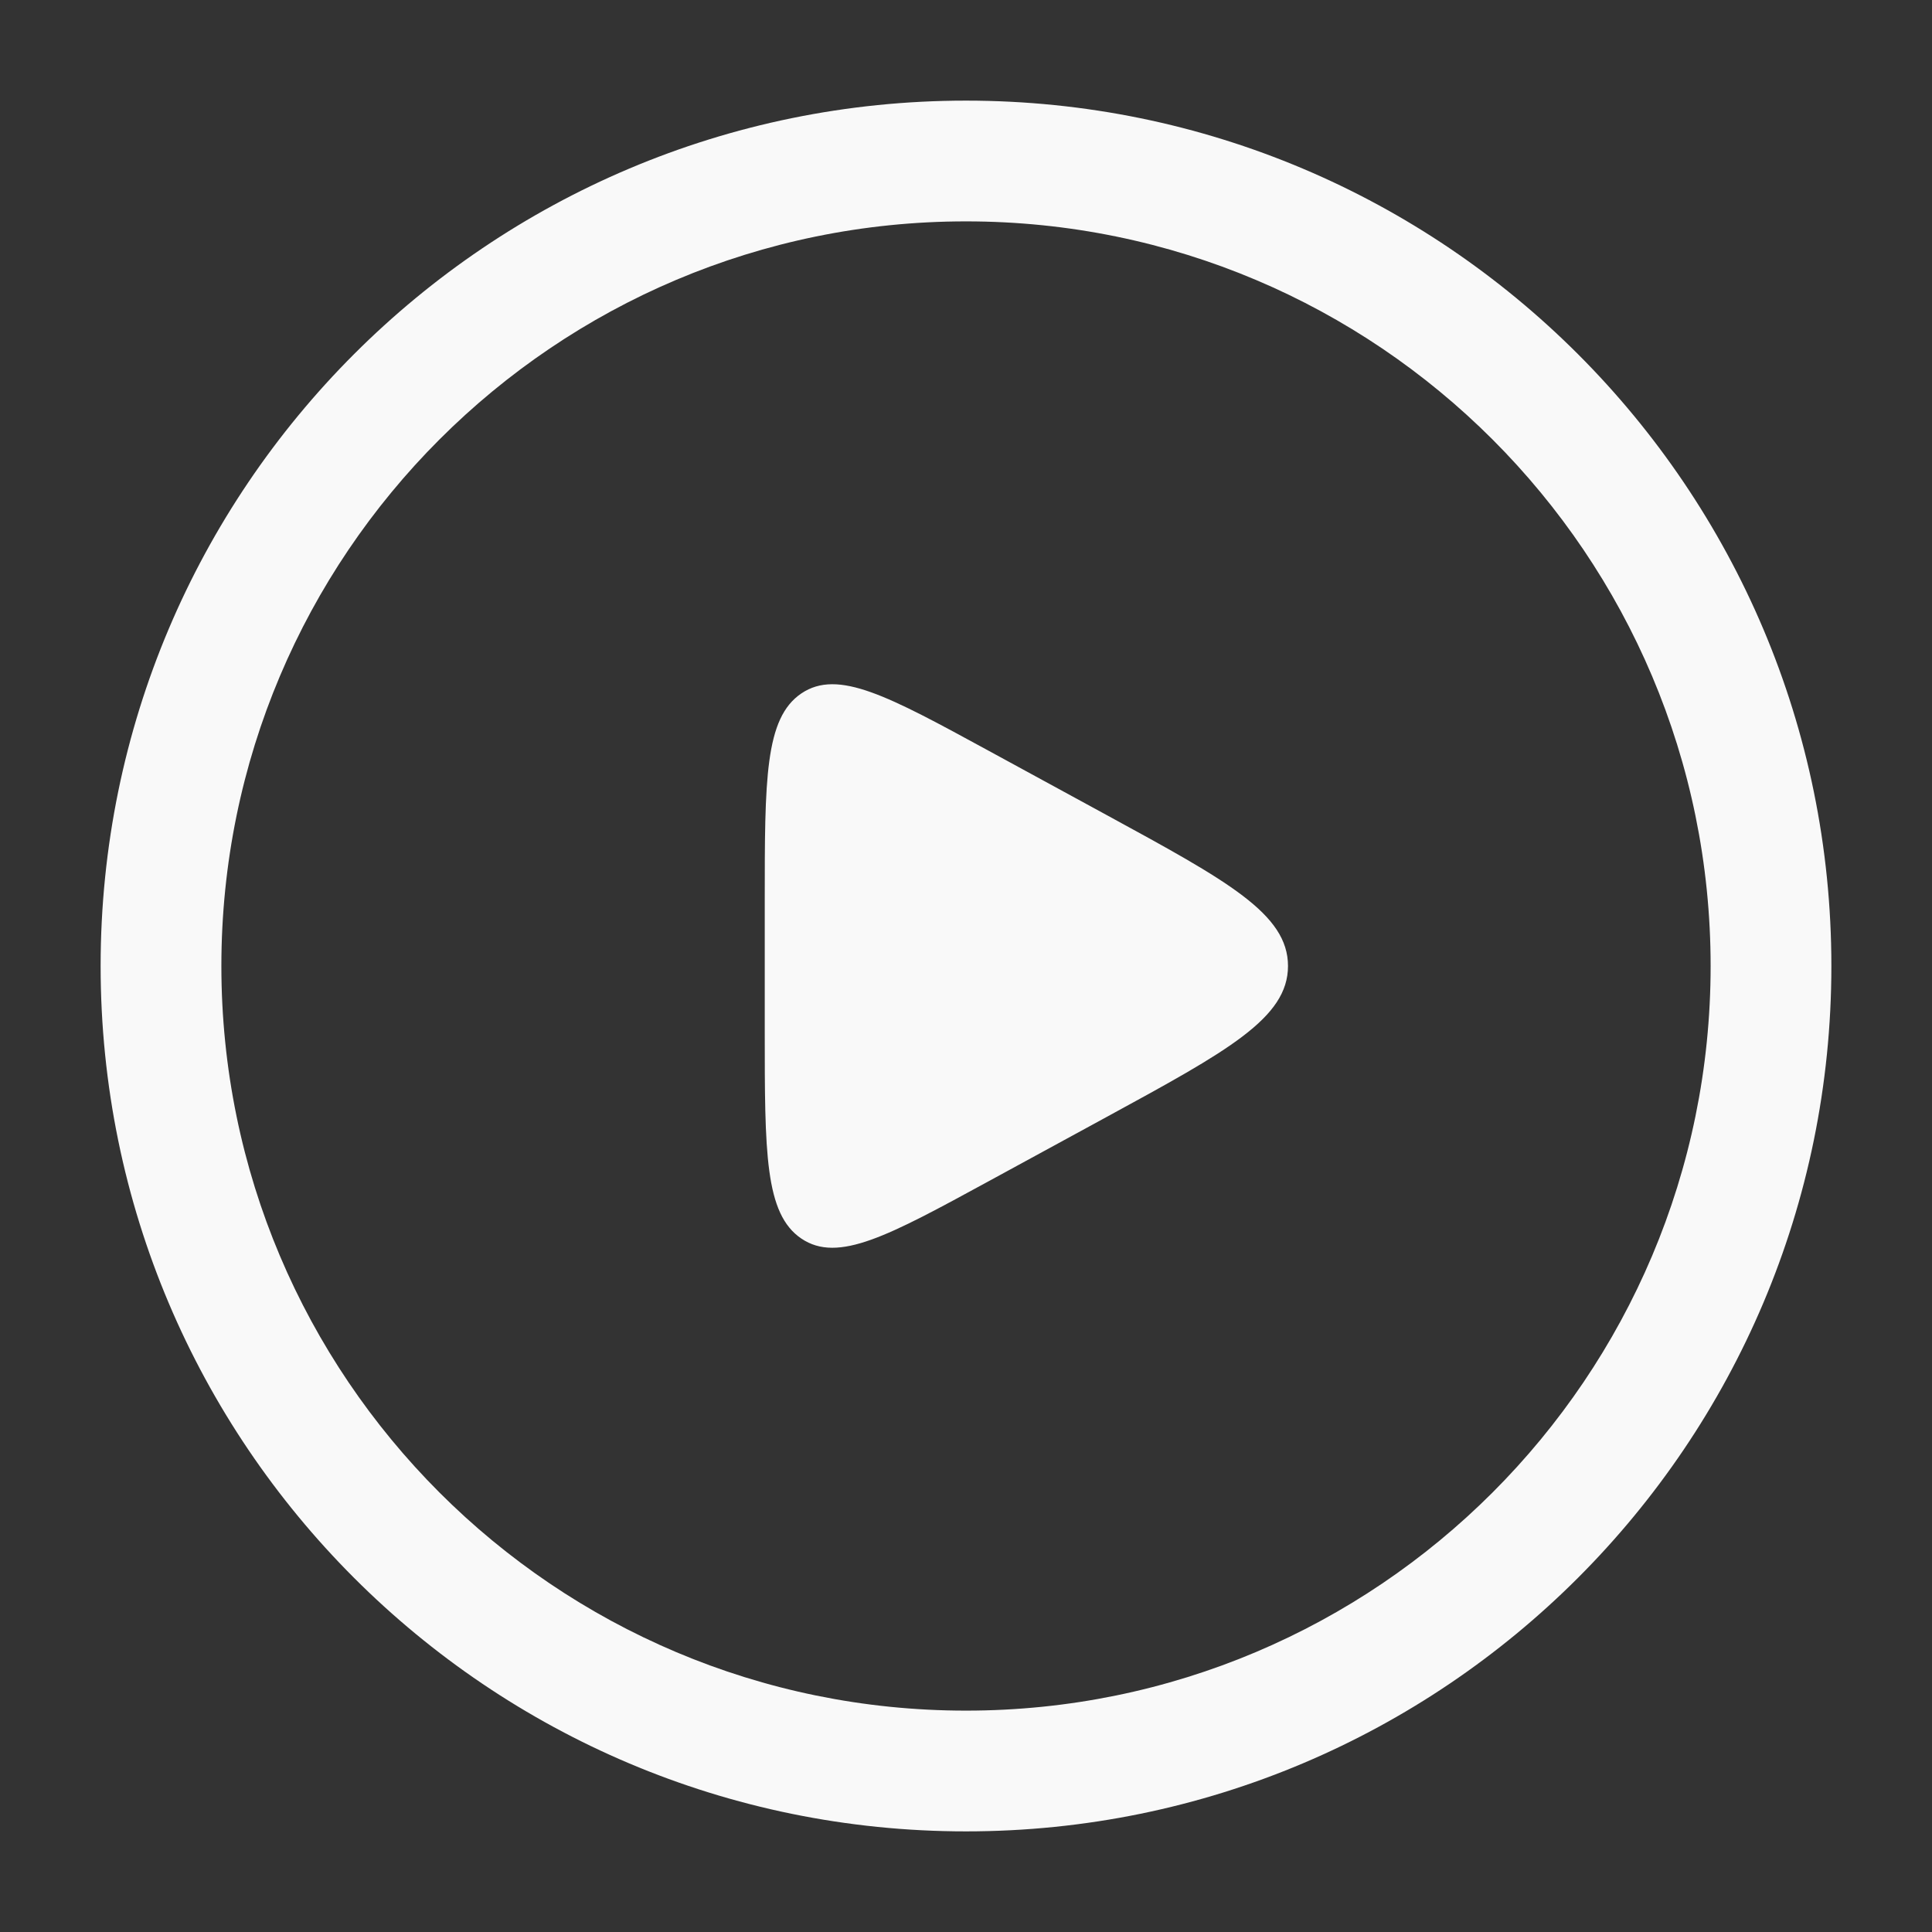
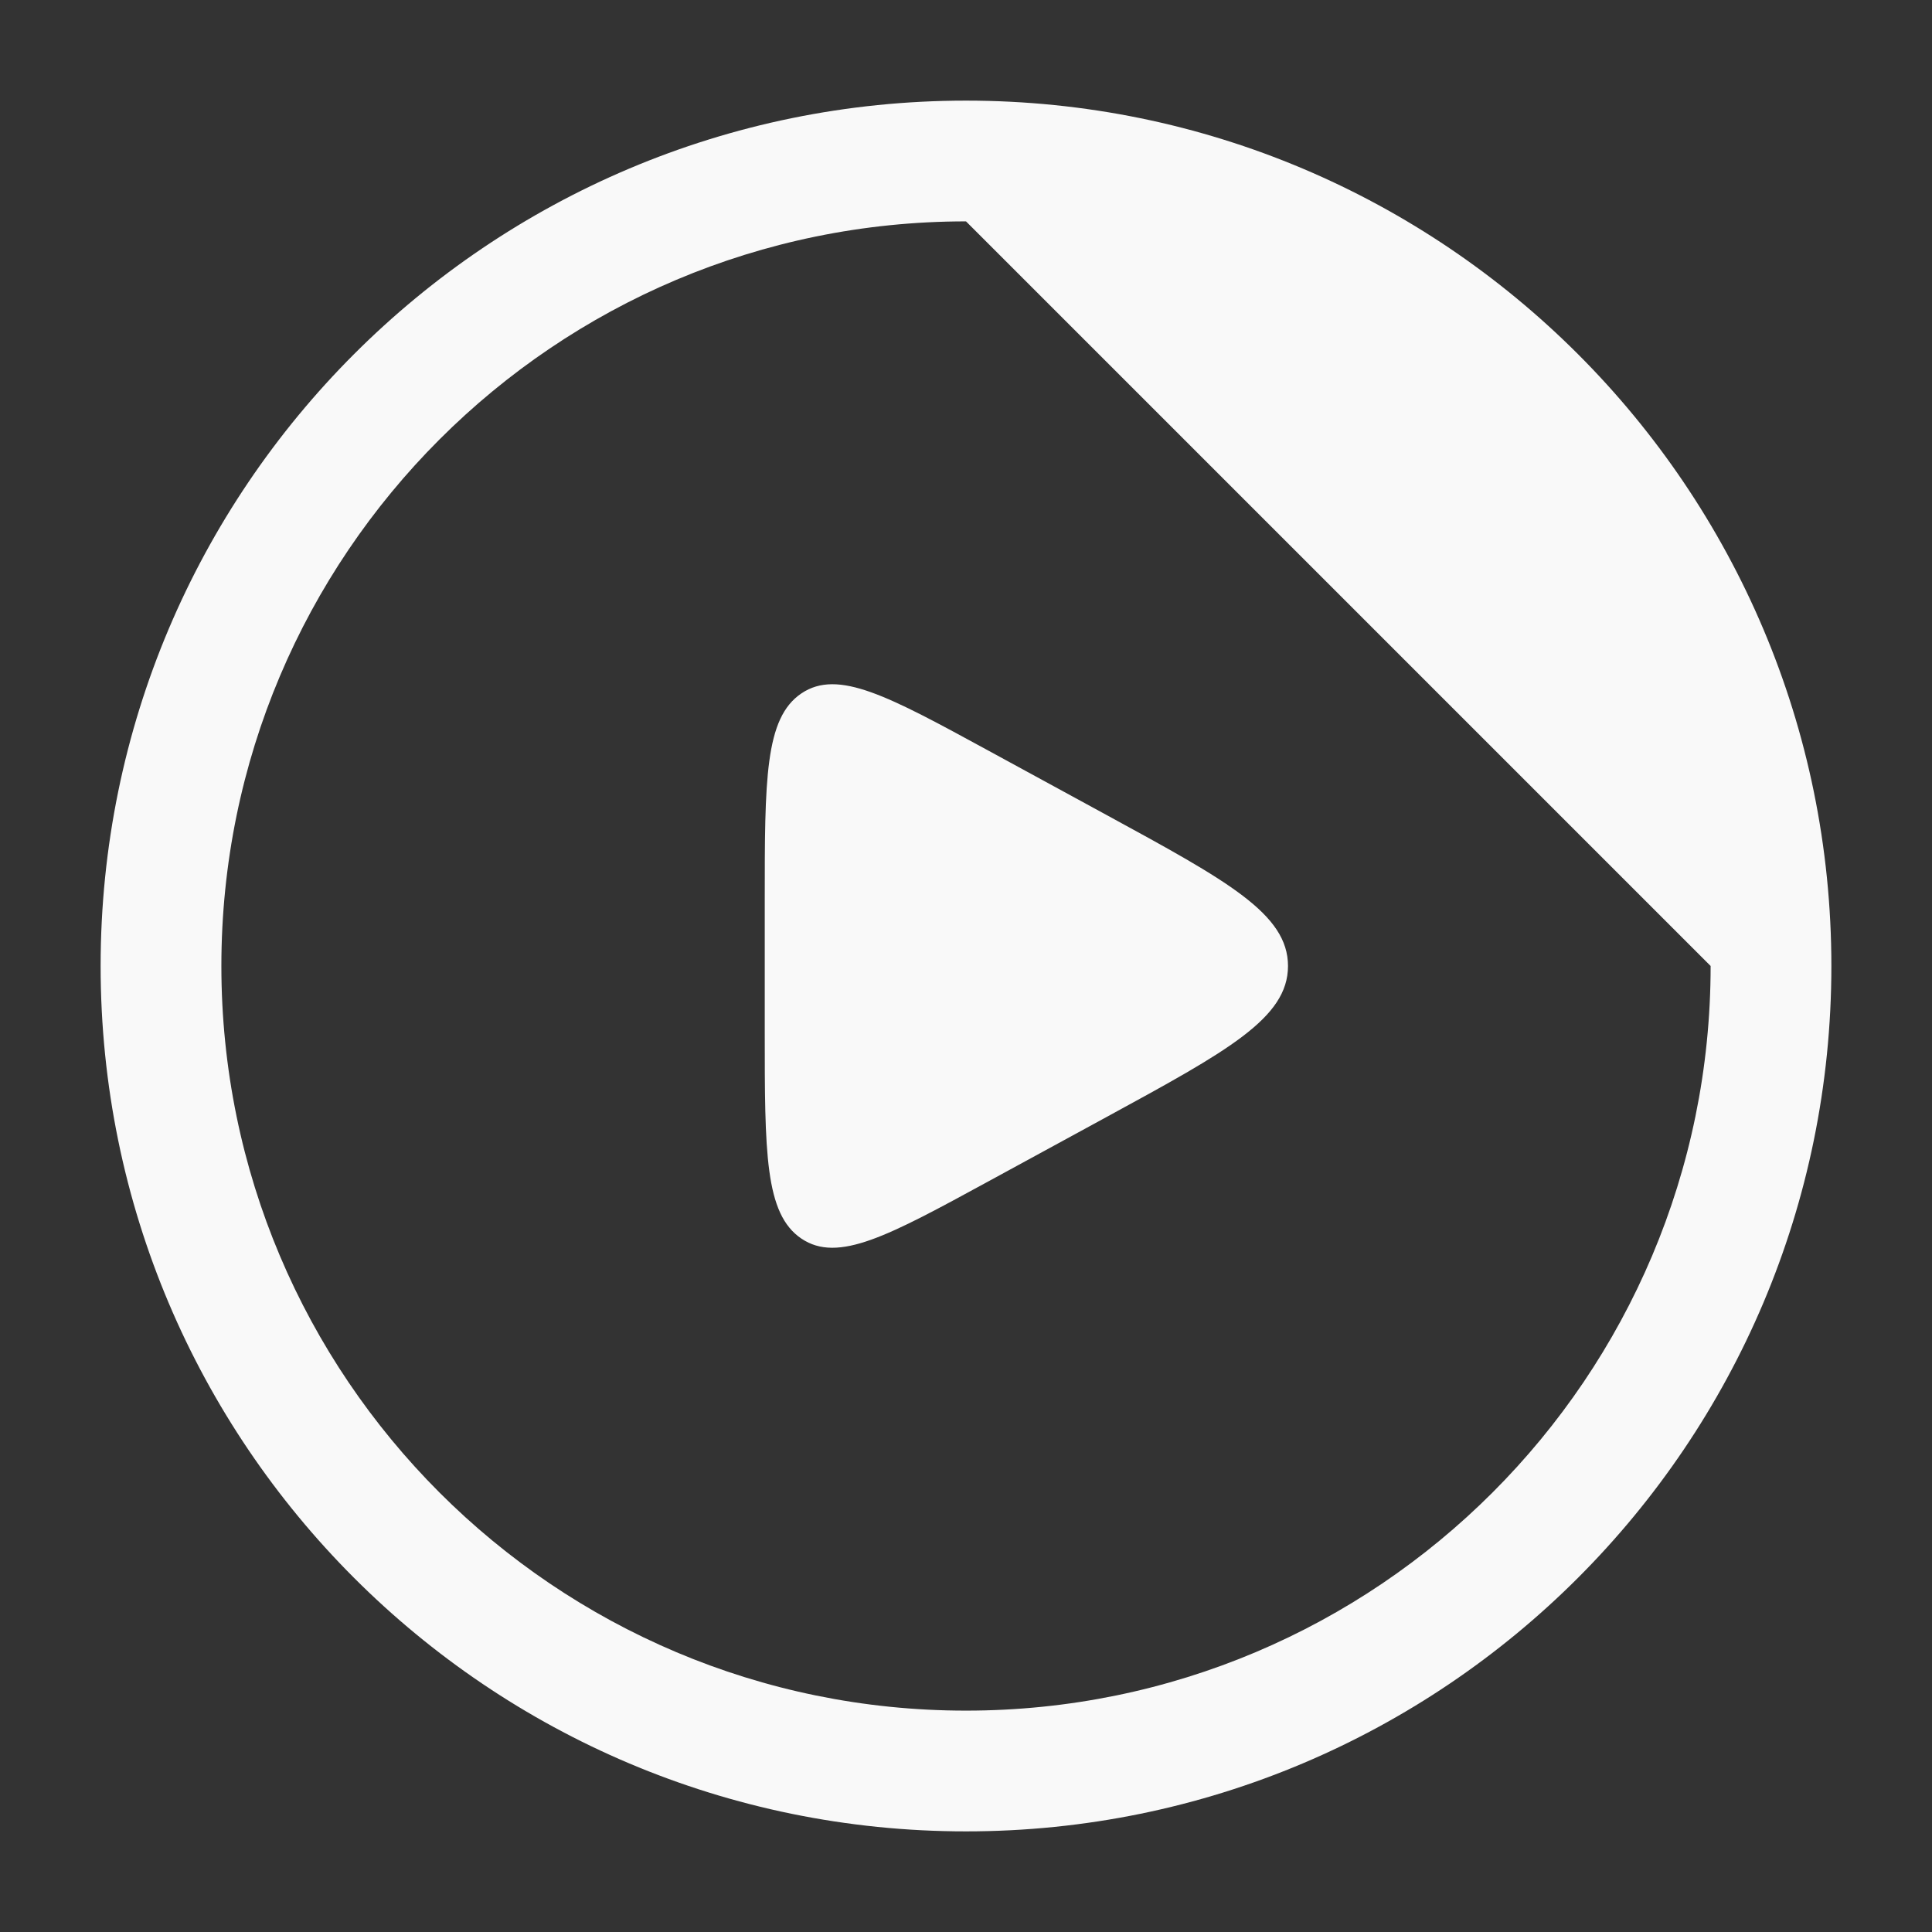
<svg xmlns="http://www.w3.org/2000/svg" width="48" height="48" viewBox="0 0 48 48" fill="none">
  <rect x="0" y="0" width="48" height="48" fill="#333333" stroke="none" />
-   <path d="M24 2.5C35.874 2.5 45.5 12.126 45.5 24C45.5 35.874 35.874 45.5 24 45.5C12.126 45.5 2.5 35.874 2.5 24C2.5 12.126 12.126 2.5 24 2.5ZM24 5.5C13.783 5.5 5.5 13.783 5.5 24C5.5 34.217 13.783 42.5 24 42.5C34.217 42.5 42.5 34.217 42.5 24C42.5 13.783 34.217 5.5 24 5.5ZM19.911 17.227C20.823 16.613 22.069 17.294 24.562 18.652L27.499 20.252C30.499 21.887 32 22.705 32 24C32 25.295 30.499 26.113 27.499 27.748L24.562 29.348C22.069 30.706 20.823 31.387 19.911 30.773C19 30.158 19 28.639 19 25.601V22.399C19 19.361 19 17.842 19.911 17.227Z" fill="#F9F9F9" />
+   <path d="M24 2.5C35.874 2.5 45.5 12.126 45.5 24C45.5 35.874 35.874 45.5 24 45.5C12.126 45.5 2.5 35.874 2.5 24C2.5 12.126 12.126 2.5 24 2.5ZM24 5.5C13.783 5.5 5.5 13.783 5.5 24C5.5 34.217 13.783 42.5 24 42.5C34.217 42.5 42.5 34.217 42.5 24ZM19.911 17.227C20.823 16.613 22.069 17.294 24.562 18.652L27.499 20.252C30.499 21.887 32 22.705 32 24C32 25.295 30.499 26.113 27.499 27.748L24.562 29.348C22.069 30.706 20.823 31.387 19.911 30.773C19 30.158 19 28.639 19 25.601V22.399C19 19.361 19 17.842 19.911 17.227Z" fill="#F9F9F9" />
</svg>